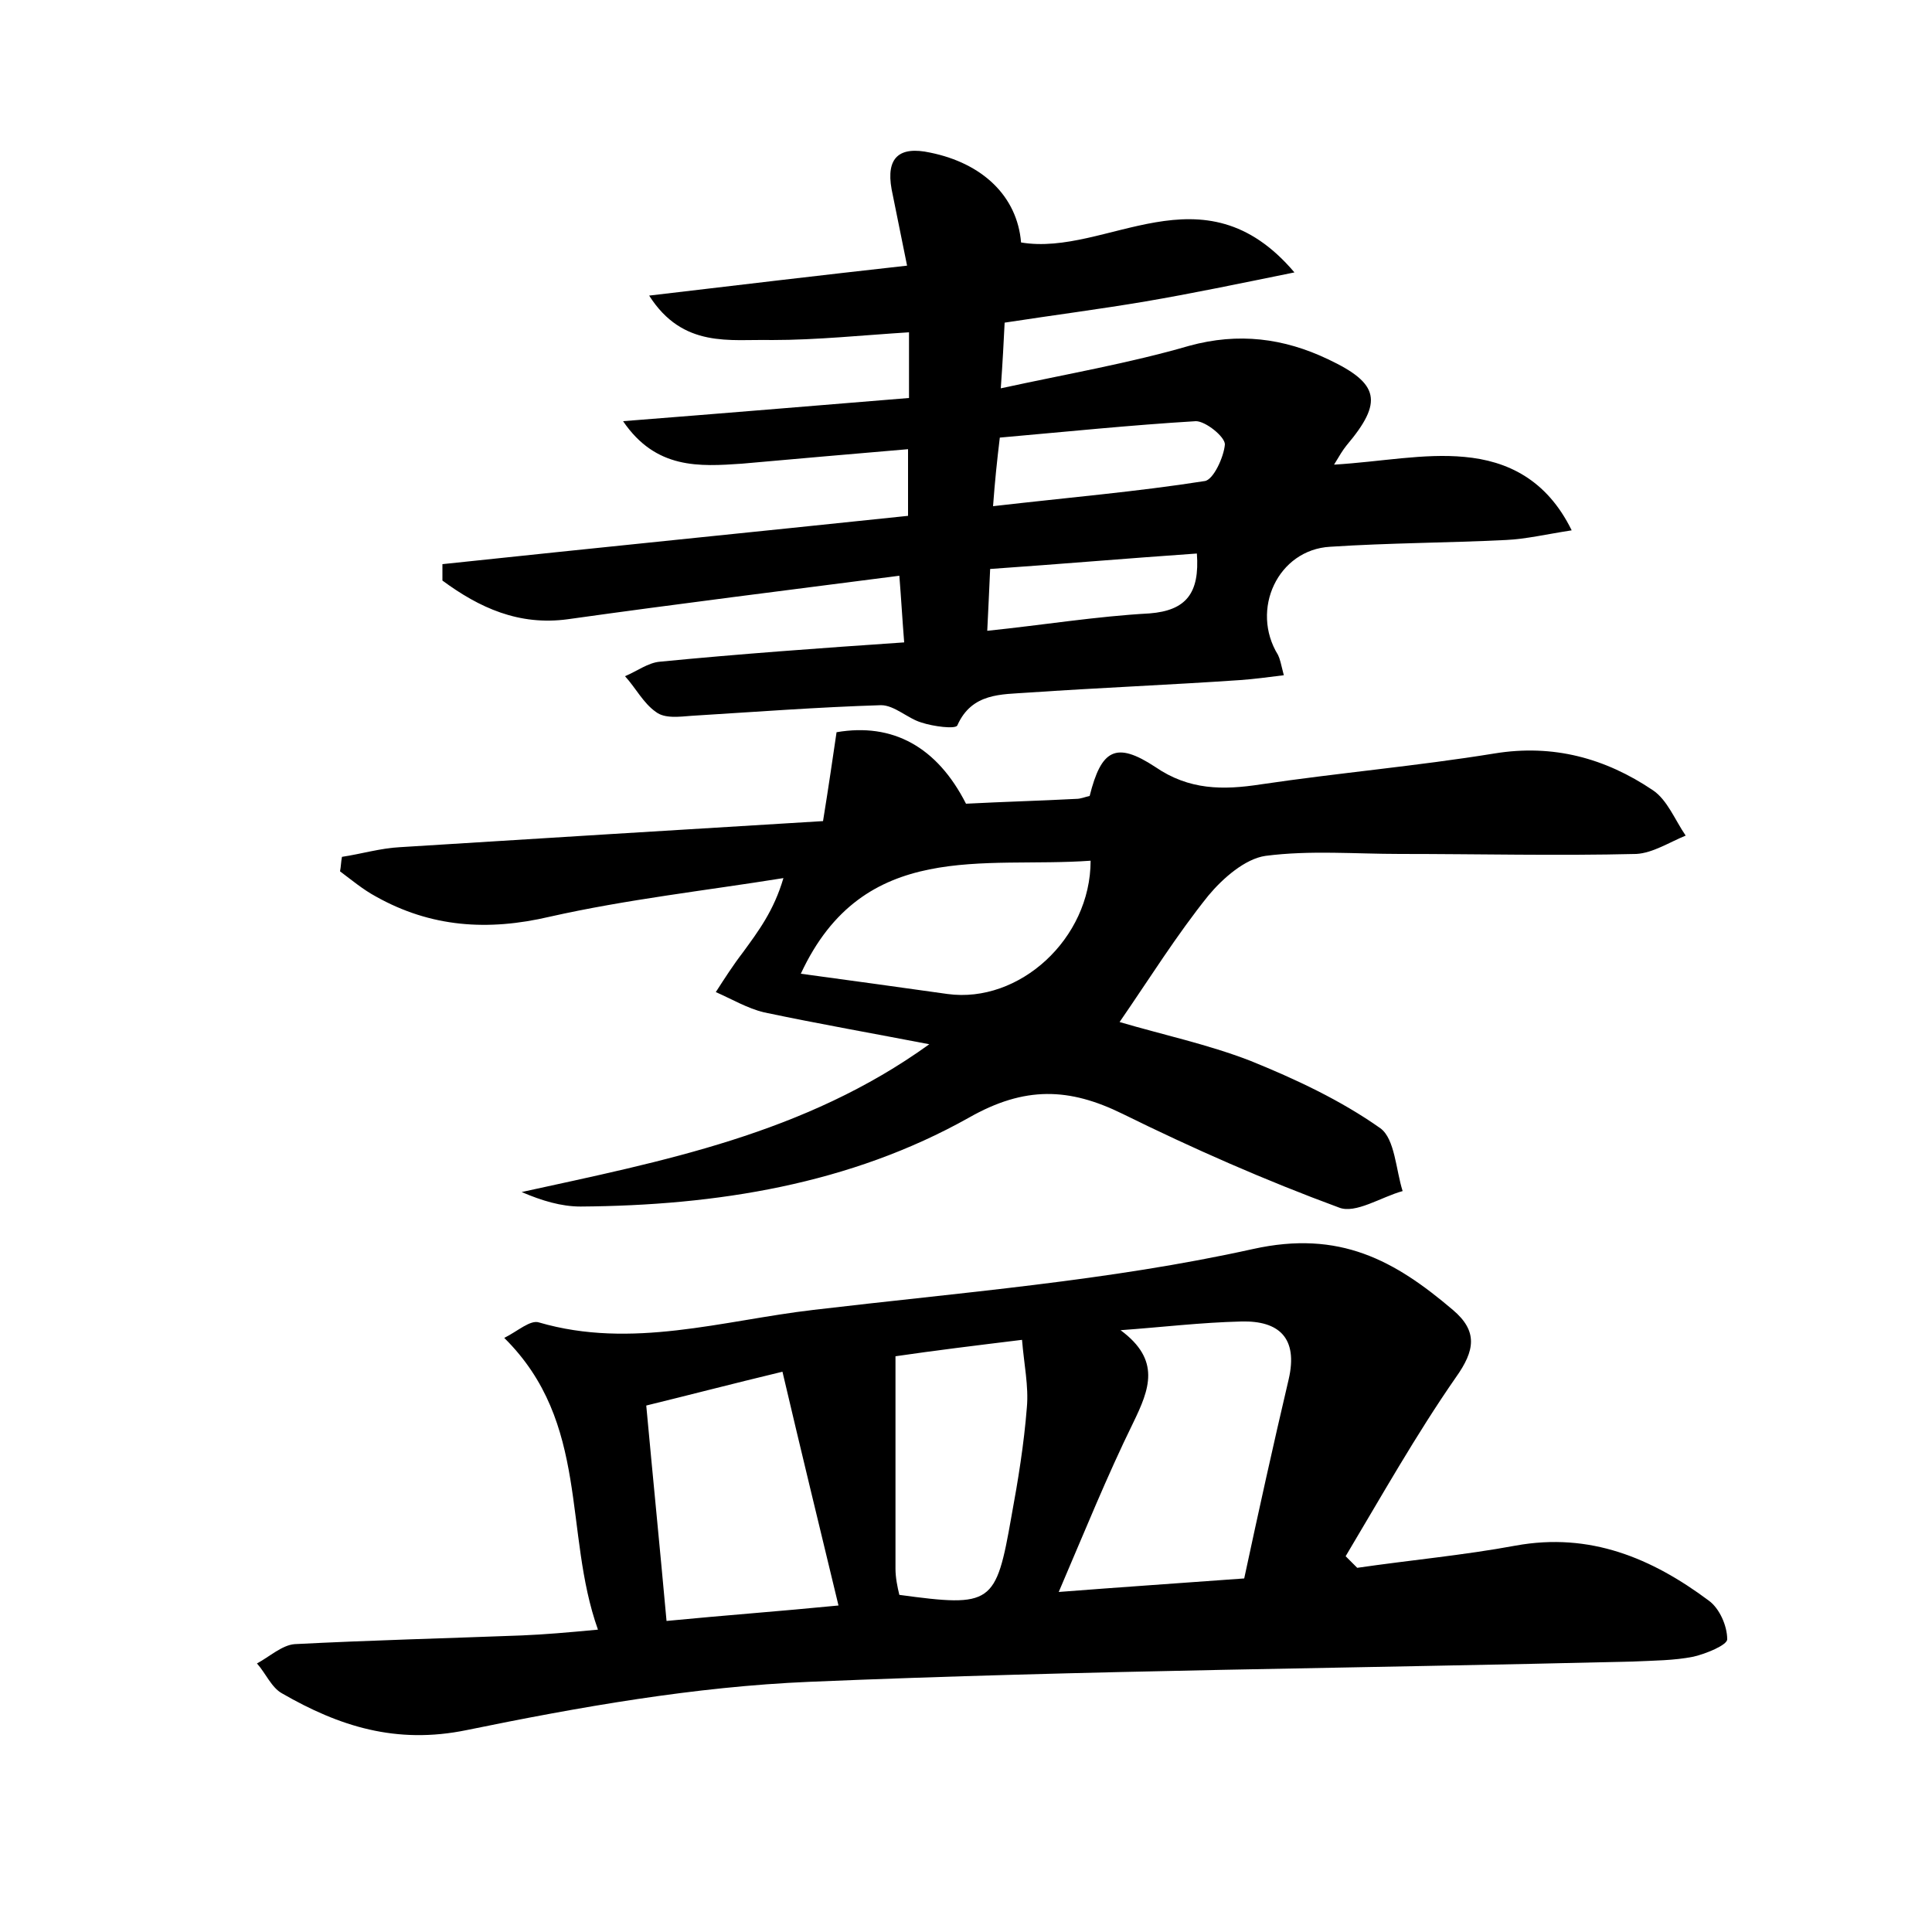
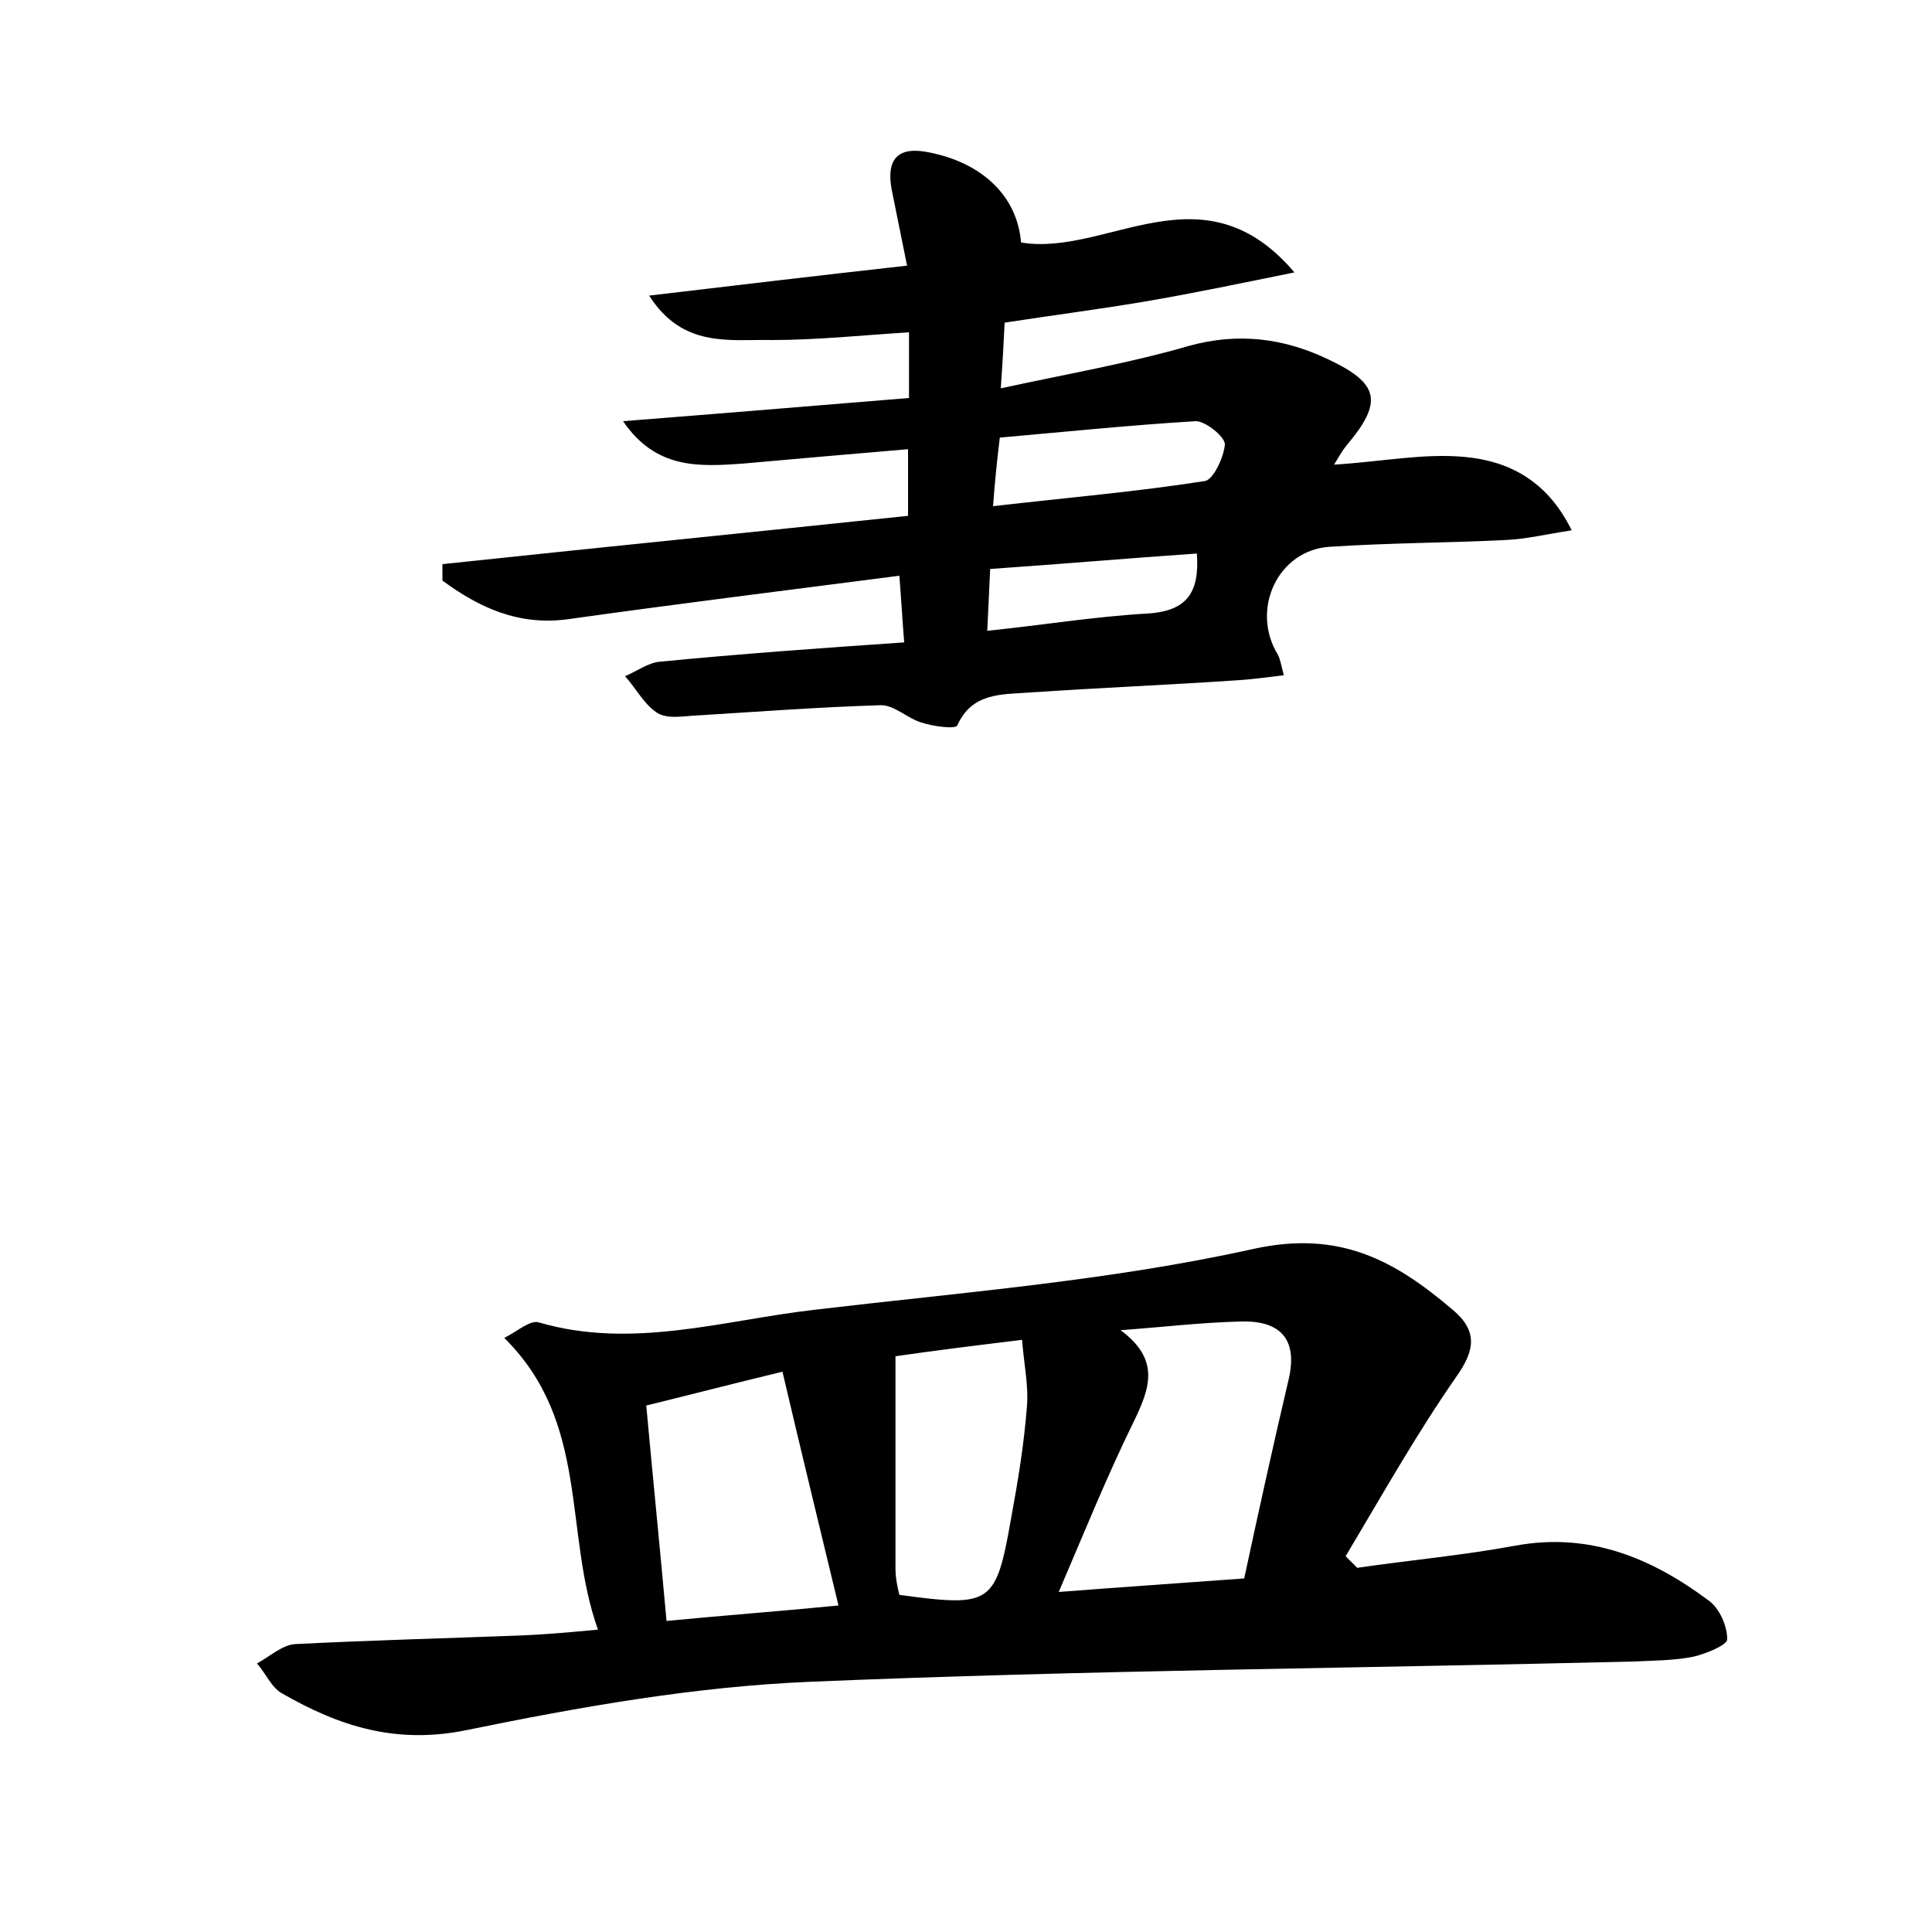
<svg xmlns="http://www.w3.org/2000/svg" version="1.1" id="图层_1" x="0px" y="0px" viewBox="0 0 200 200" style="enable-background:new 0 0 200 200;" xml:space="preserve">
  <style type="text/css">
	.st0{fill:#FFFFFF;}
</style>
  <g>
    <path d="M61.9,168.7c-3.6-10.1-0.8-21.4-9.7-30.2c1.4-0.7,2.7-1.9,3.6-1.6c9.6,2.8,19-0.2,28.4-1.3c15.2-1.8,30.6-3,45.5-6.3   c9-2,14.7,1.2,20.7,6.3c2.6,2.2,2.3,4.2,0.3,7c-4.1,5.9-7.7,12.3-11.4,18.5c0.4,0.4,0.8,0.8,1.2,1.2c5.5-0.8,11-1.3,16.4-2.3   c7.7-1.4,14.1,1.3,20,5.7c1.1,0.8,1.9,2.6,1.9,4c0,0.6-2.2,1.5-3.5,1.8c-2,0.4-4.1,0.4-6.2,0.5c-28.4,0.7-56.9,0.9-85.3,2.1   c-11.9,0.5-23.8,2.6-35.5,5c-7.3,1.5-13.2-0.4-19.1-3.8c-1.1-0.6-1.7-2.1-2.6-3.1c1.3-0.7,2.6-1.9,3.9-2c7.8-0.4,15.6-0.6,23.5-0.9   C56.4,169.2,58.7,169,61.9,168.7z M128.8,163.4c1.5-7,3-13.8,4.6-20.6c1-4.3-1-6.1-4.9-6c-4.2,0.1-8.3,0.6-12.5,0.9   c4.2,3.1,3,6.1,1.3,9.6c-2.7,5.5-5,11.2-7.7,17.5C116,164.3,122,163.9,128.8,163.4z M69,167.8c6.2-0.6,11.7-1,17.8-1.6   c-2-8.3-3.9-16.1-5.8-24.2c-5.4,1.3-9.6,2.4-14.1,3.5C67.6,153.1,68.3,160.1,69,167.8z M92.7,140.4c0,7.7,0,14.9,0,22   c0,0.9,0.2,1.9,0.4,2.7c9.6,1.3,10,1,11.6-8.1c0.7-3.8,1.3-7.5,1.6-11.3c0.2-2.2-0.3-4.5-0.5-7C100.9,139.3,96.8,139.8,92.7,140.4z   " />
    <path d="M93.6,66.5c-0.2-2.5-0.3-4.4-0.5-6.9c-11.6,1.5-22.9,2.9-34.3,4.5c-5.1,0.7-9.2-1.2-13-4c0-0.6,0-1.1,0-1.7   c16-1.7,32-3.3,48.2-5c0-2.4,0-4.4,0-6.9C88.1,47,82.4,47.5,76.8,48c-4.4,0.3-8.9,0.6-12.3-4.4c10.2-0.8,19.8-1.6,29.6-2.4   c0-2.4,0-4.3,0-6.8c-4.8,0.3-9.5,0.8-14.2,0.8c-4.3-0.1-9.2,0.9-12.7-4.6c9.3-1.1,17.7-2.1,26.7-3.1c-0.6-3-1.1-5.4-1.6-7.9   c-0.6-3.3,0.8-4.5,4-3.8c5.4,1.1,9,4.5,9.4,9.3c8.9,1.5,18.8-8.1,28.3,3.1c-5.9,1.2-10.7,2.2-15.4,3c-4.7,0.8-9.4,1.4-14.6,2.2   c-0.1,2-0.2,4-0.4,6.8c6.9-1.5,13.3-2.6,19.5-4.4c5.1-1.4,9.8-0.8,14.4,1.4c5.3,2.5,5.7,4.4,1.9,8.9c-0.4,0.5-0.7,1-1.3,2   c4.9-0.3,9.3-1.2,13.5-0.8c4.4,0.4,8.5,2.3,11.1,7.6c-2.6,0.4-4.7,0.9-6.8,1c-6.1,0.3-12.1,0.3-18.2,0.7c-5.4,0.3-8.3,6.5-5.4,11.2   c0.2,0.4,0.3,0.9,0.6,2.1c-1.6,0.2-3.1,0.4-4.5,0.5c-7.3,0.5-14.7,0.8-22,1.3c-2.7,0.2-5.8,0-7.3,3.4c-0.2,0.4-2.5,0.1-3.7-0.3   c-1.4-0.4-2.8-1.8-4.2-1.8c-6.5,0.2-13.1,0.7-19.6,1.1c-1.3,0.1-2.8,0.3-3.7-0.4c-1.3-0.9-2.1-2.5-3.2-3.7c1.2-0.5,2.4-1.4,3.6-1.5   C76.5,67.7,84.8,67.1,93.6,66.5z M102.8,52.4c7.8-0.9,14.9-1.5,21.9-2.6c0.9-0.1,2-2.5,2.1-3.8c0-0.8-2-2.4-3-2.4   c-6.7,0.4-13.5,1.1-20.3,1.7C103.2,47.8,103,49.7,102.8,52.4z M123.9,57.3c-7.2,0.5-14.2,1.1-21.4,1.6c-0.1,2.4-0.2,4.2-0.3,6.4   c5.8-0.6,11.3-1.5,16.8-1.8C122.8,63.2,124.2,61.4,123.9,57.3z" />
-     <path d="M85.2,85c0.6-3.7,1-6.5,1.4-9.2c5.8-1,10.4,1.5,13.4,7.4c3.8-0.2,7.6-0.3,11.4-0.5c0.5,0,0.9-0.2,1.4-0.3   c1.2-4.8,2.7-5.7,6.8-3c3.5,2.4,7,2.4,10.9,1.8c8.1-1.2,16.2-1.9,24.2-3.2c6.1-1,11.5,0.5,16.4,3.8c1.5,1,2.3,3.1,3.4,4.7   c-1.7,0.7-3.4,1.8-5.1,1.9c-8.2,0.2-16.3,0-24.5,0c-4.6,0-9.3-0.4-13.9,0.2c-2.1,0.3-4.4,2.3-5.9,4.1c-3.3,4.1-6.1,8.6-9.2,13.1   c4.4,1.3,9.1,2.3,13.5,4c4.7,1.9,9.4,4.1,13.5,7c1.5,1.1,1.6,4.3,2.3,6.5c-2.2,0.6-4.9,2.4-6.6,1.7c-7.6-2.8-15.1-6.1-22.4-9.7   c-5.5-2.7-10.1-2.9-15.9,0.4c-12.3,6.9-26.1,9.1-40.2,9.2c-2,0-4-0.6-6.1-1.5c14.6-3.2,29.3-6,42.2-15.3   c-5.7-1.1-11.4-2.1-17.1-3.3c-1.7-0.4-3.4-1.4-5-2.1c0.9-1.4,1.8-2.8,2.8-4.1c1.6-2.2,3.2-4.3,4.2-7.7c-8.1,1.3-16.2,2.2-24.2,4   c-6.4,1.5-12.3,1.1-18-2.1c-1.3-0.7-2.5-1.7-3.7-2.6c0.1-0.5,0.1-1,0.2-1.5c2-0.3,4-0.9,6-1C55.8,86.8,70.3,85.9,85.2,85z    M82.9,100.8c5.2,0.7,10.2,1.4,15.2,2.1c7.4,1,14.8-5.7,14.8-13.8C101.9,89.9,89.4,86.8,82.9,100.8z" />
  </g>
</svg>